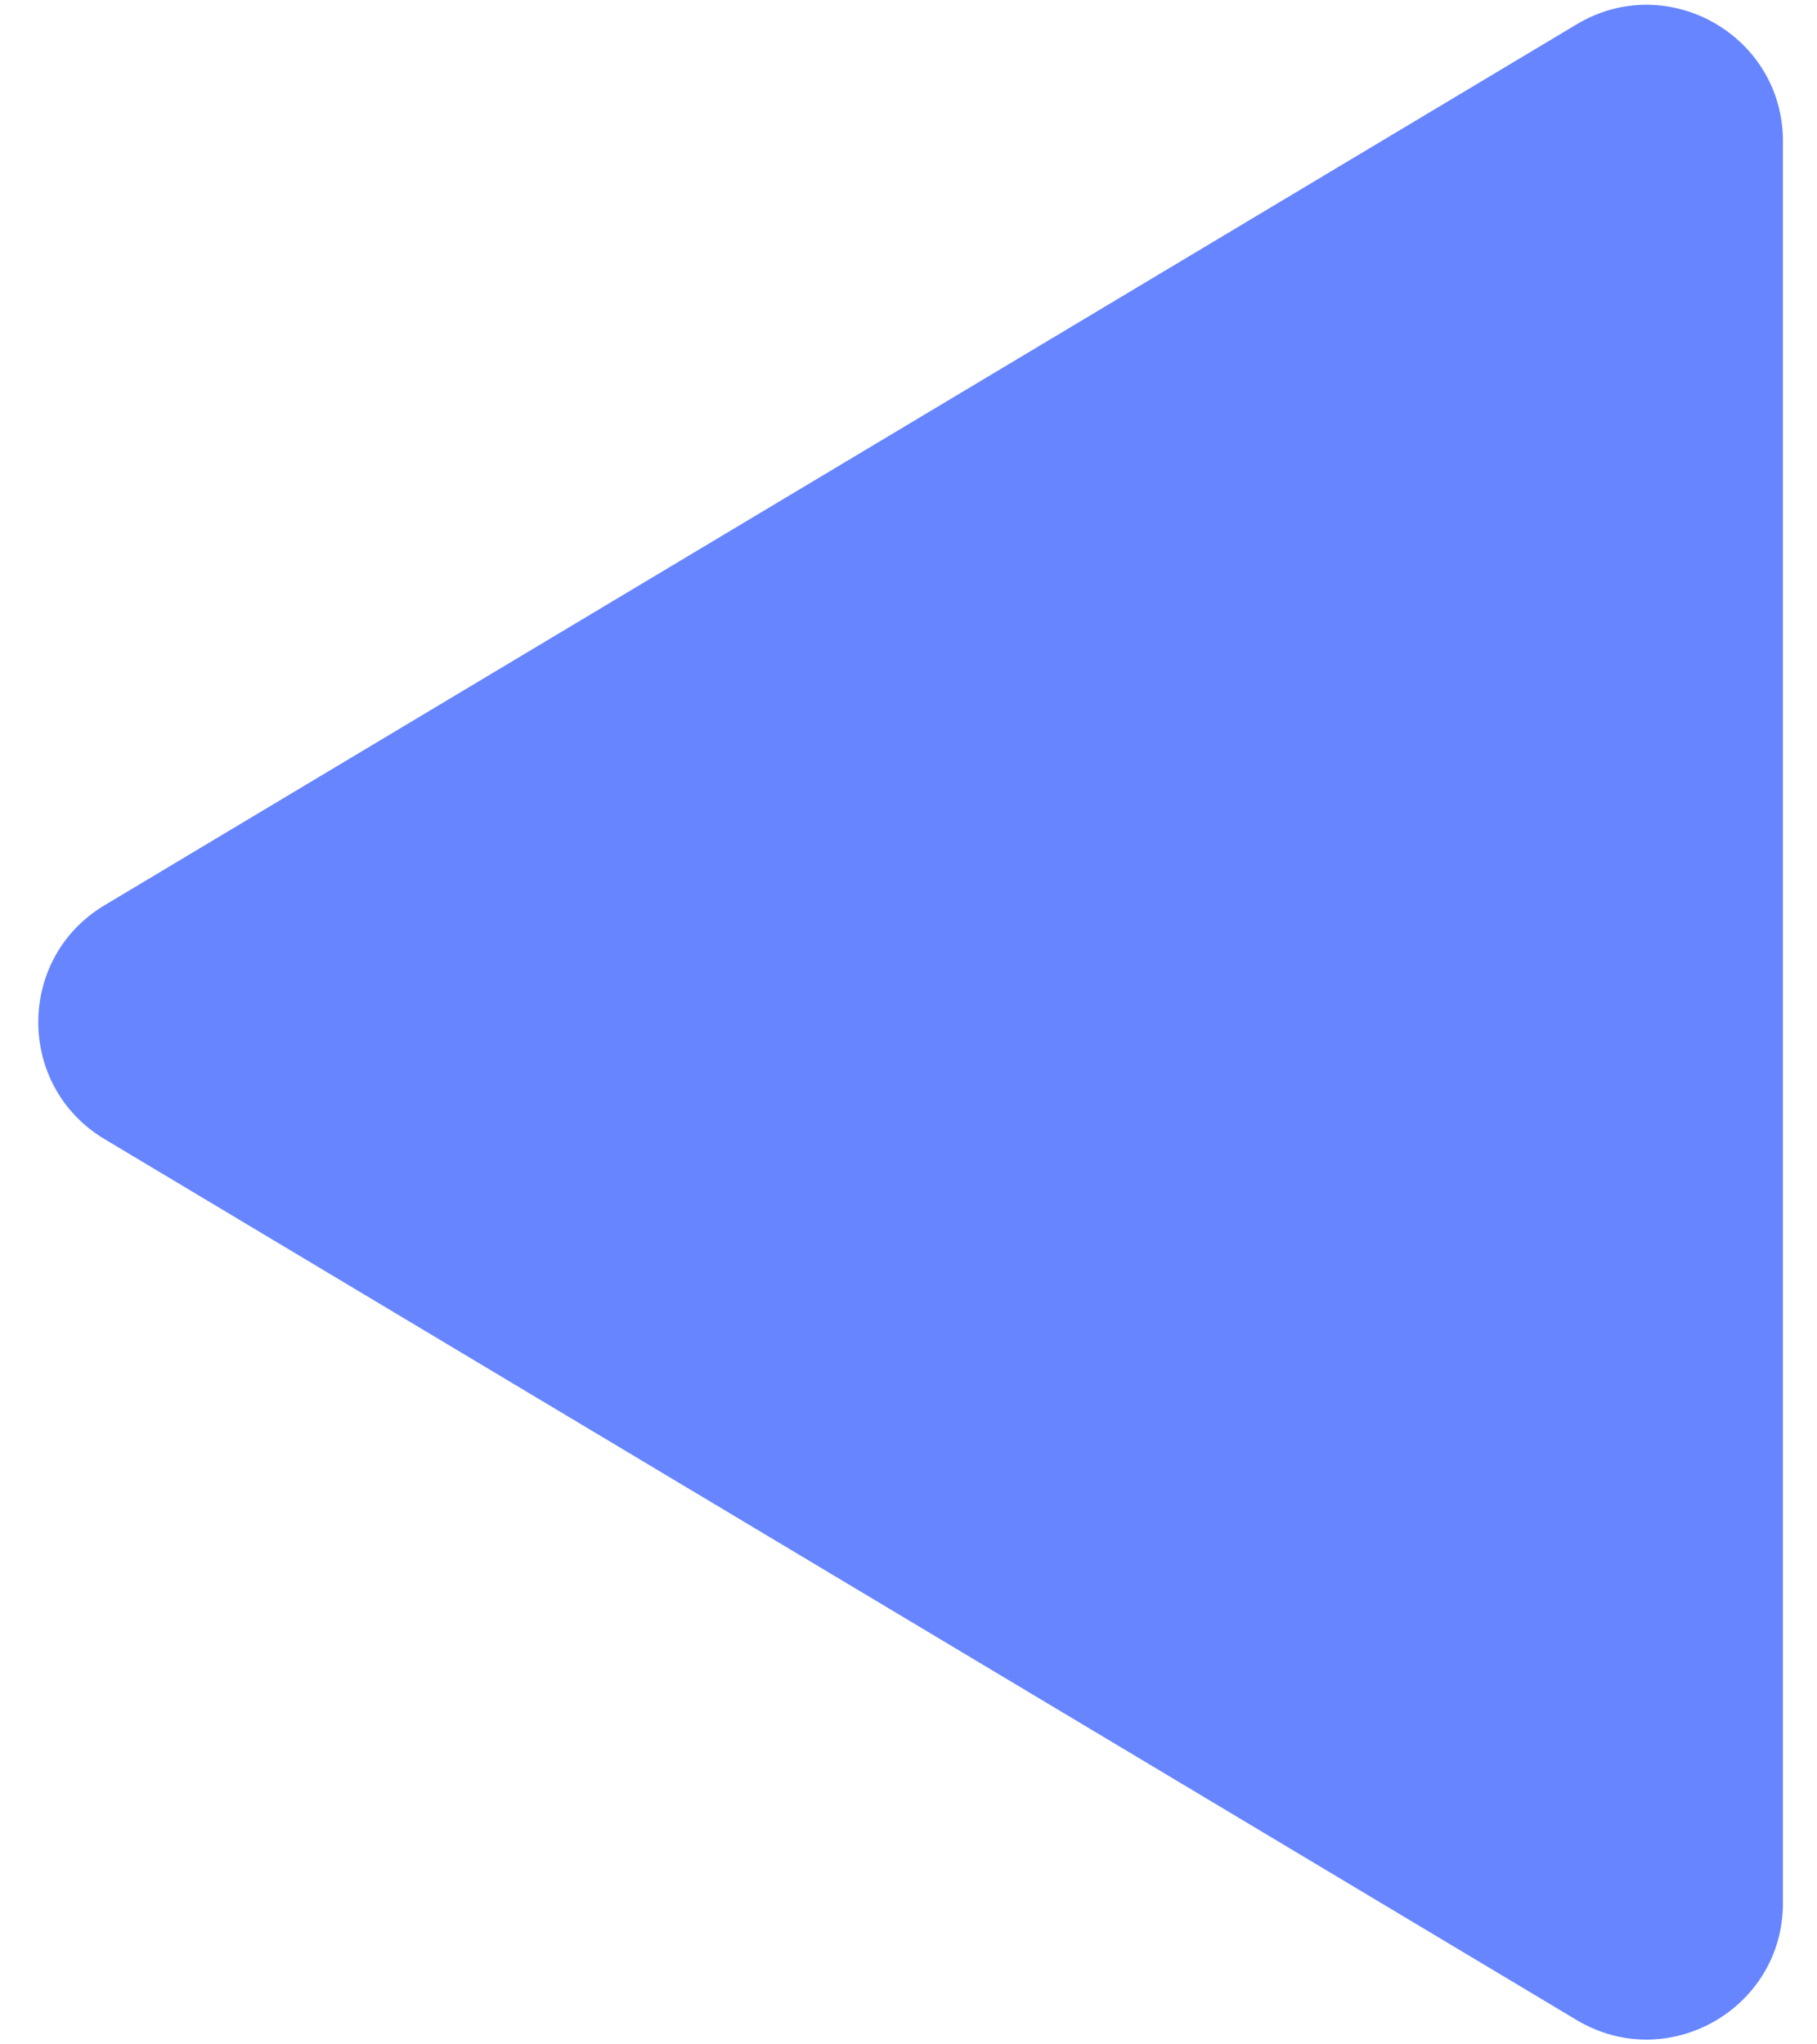
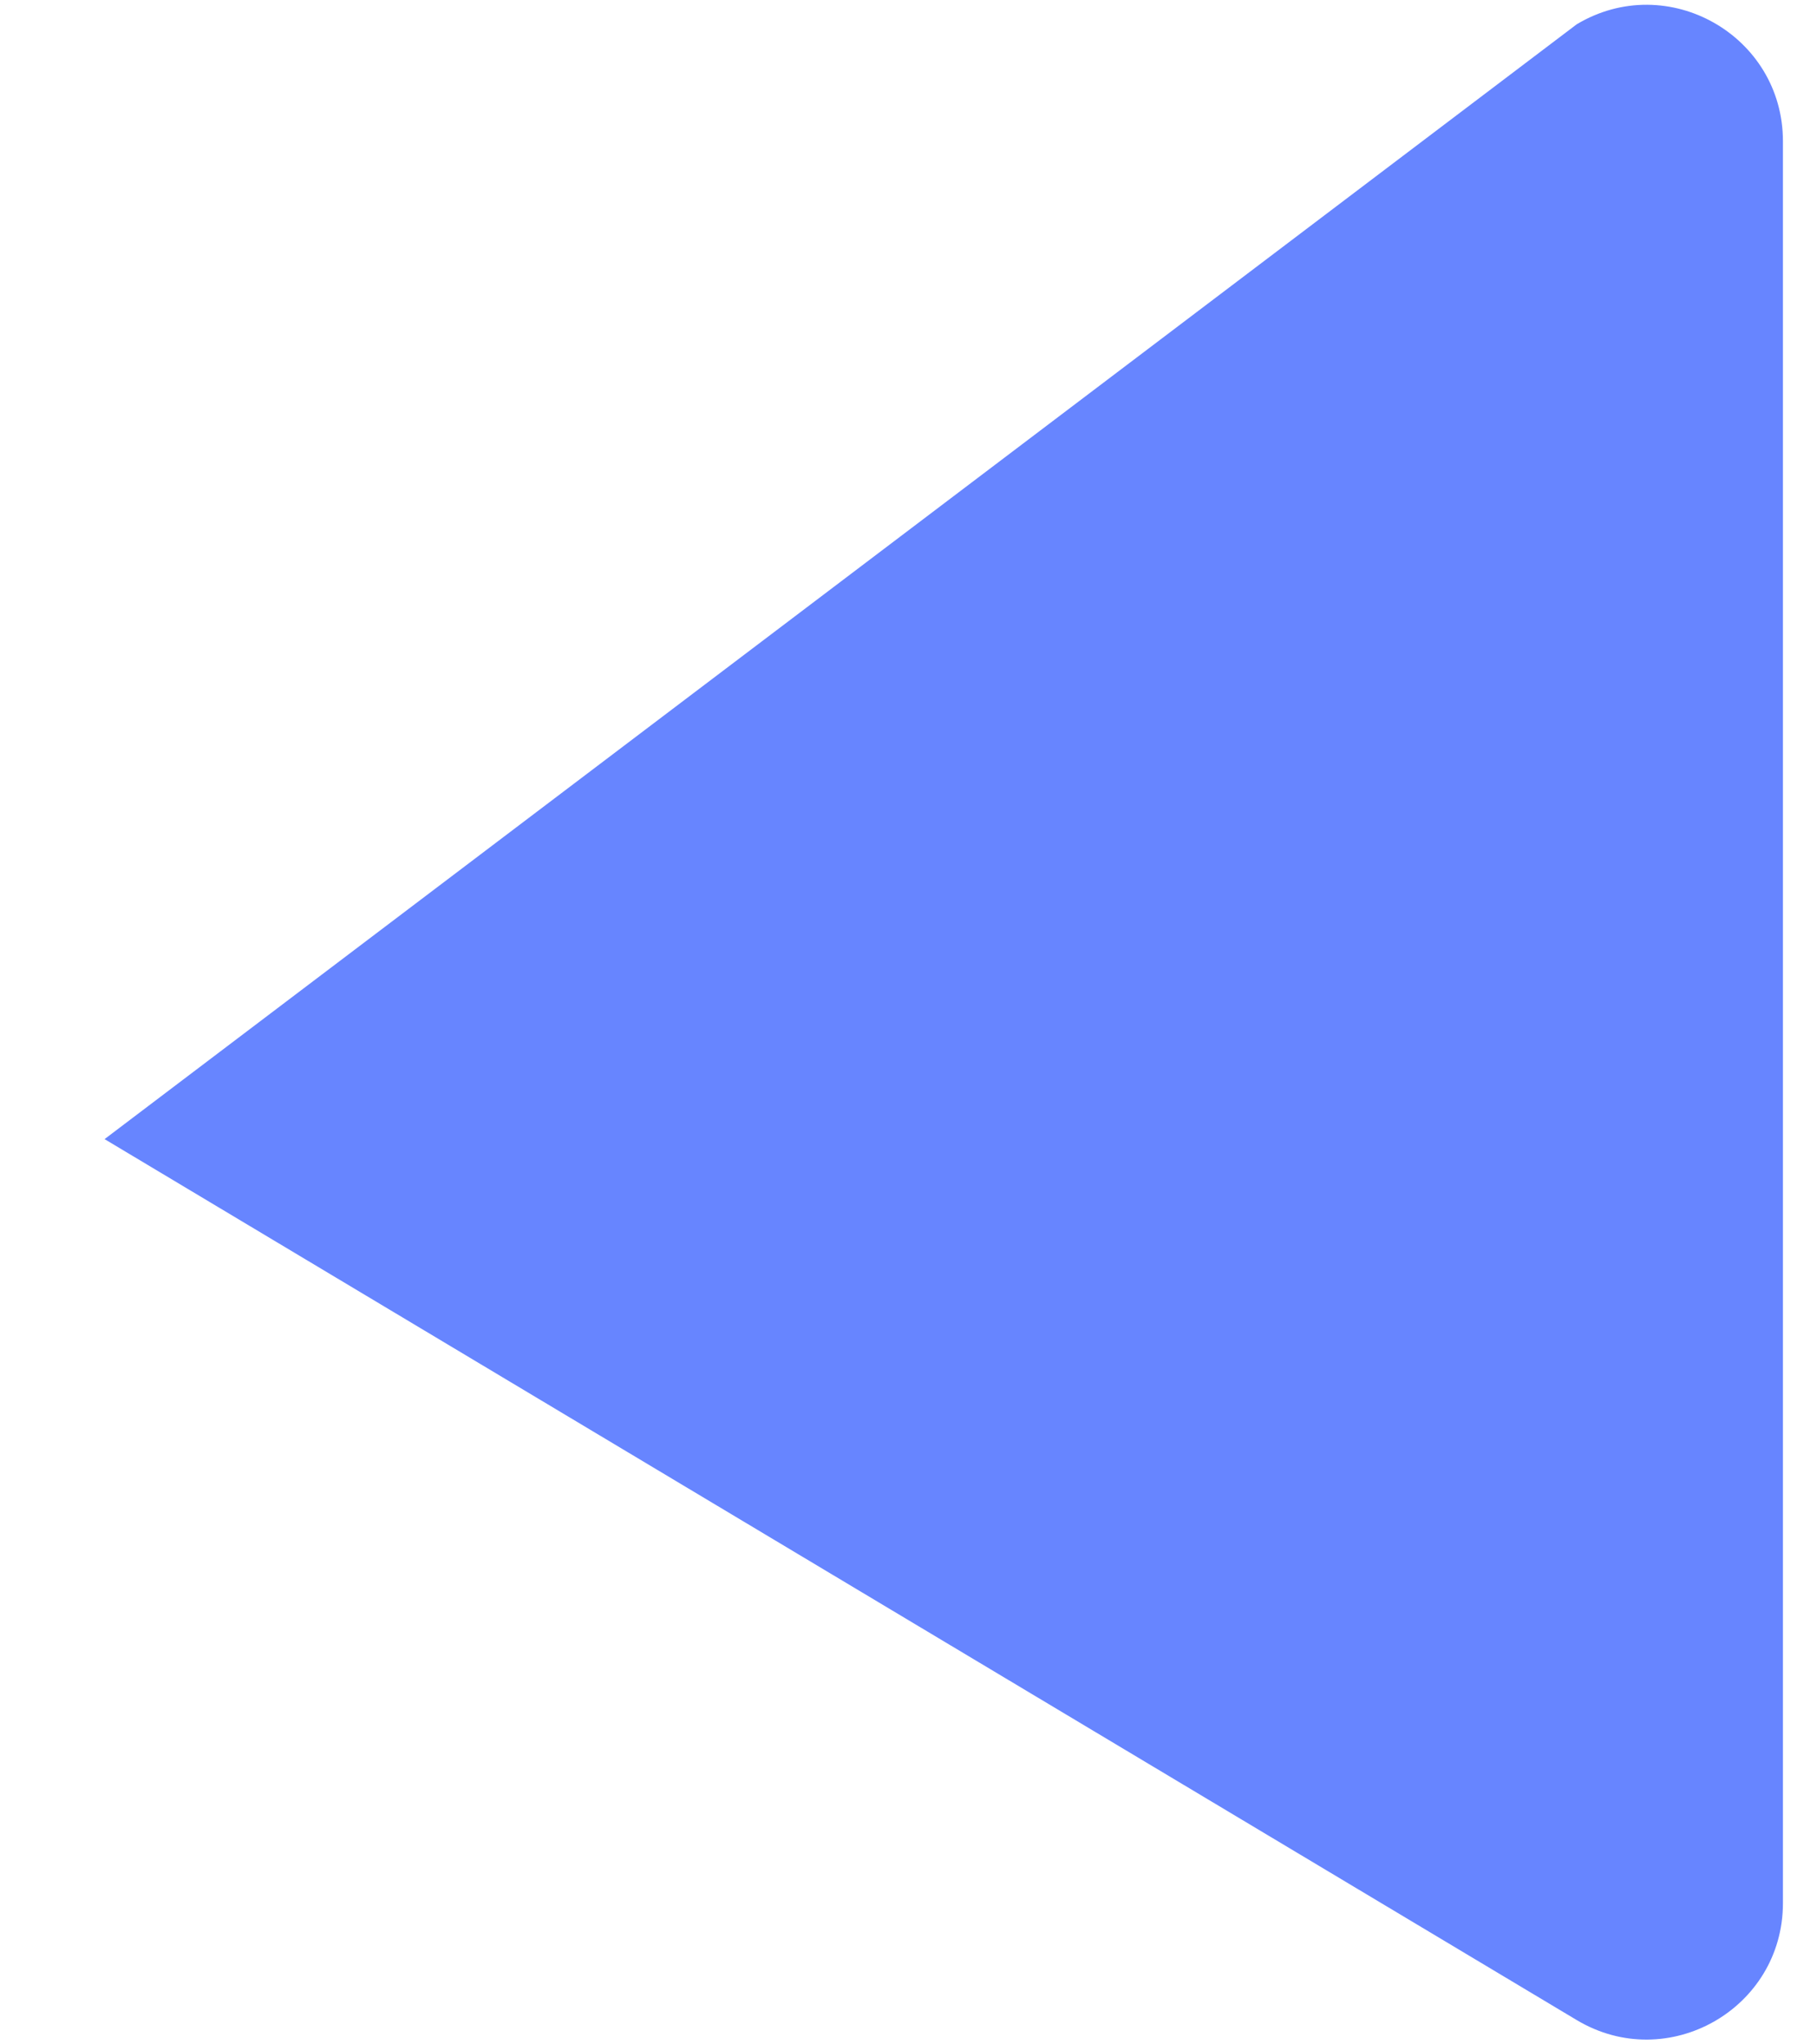
<svg xmlns="http://www.w3.org/2000/svg" width="40" height="45" viewBox="0 0 40 45" fill="none">
-   <path d="M2.302 25.074C0.356 23.91 0.356 21.09 2.302 19.926L34.71 0.535C36.709 -0.661 39.25 0.779 39.25 3.109L39.25 41.891C39.25 44.221 36.709 45.661 34.71 44.465L2.302 25.074Z" fill="#6785FF" />
+   <path d="M2.302 25.074L34.71 0.535C36.709 -0.661 39.25 0.779 39.25 3.109L39.25 41.891C39.25 44.221 36.709 45.661 34.71 44.465L2.302 25.074Z" fill="#6785FF" />
</svg>